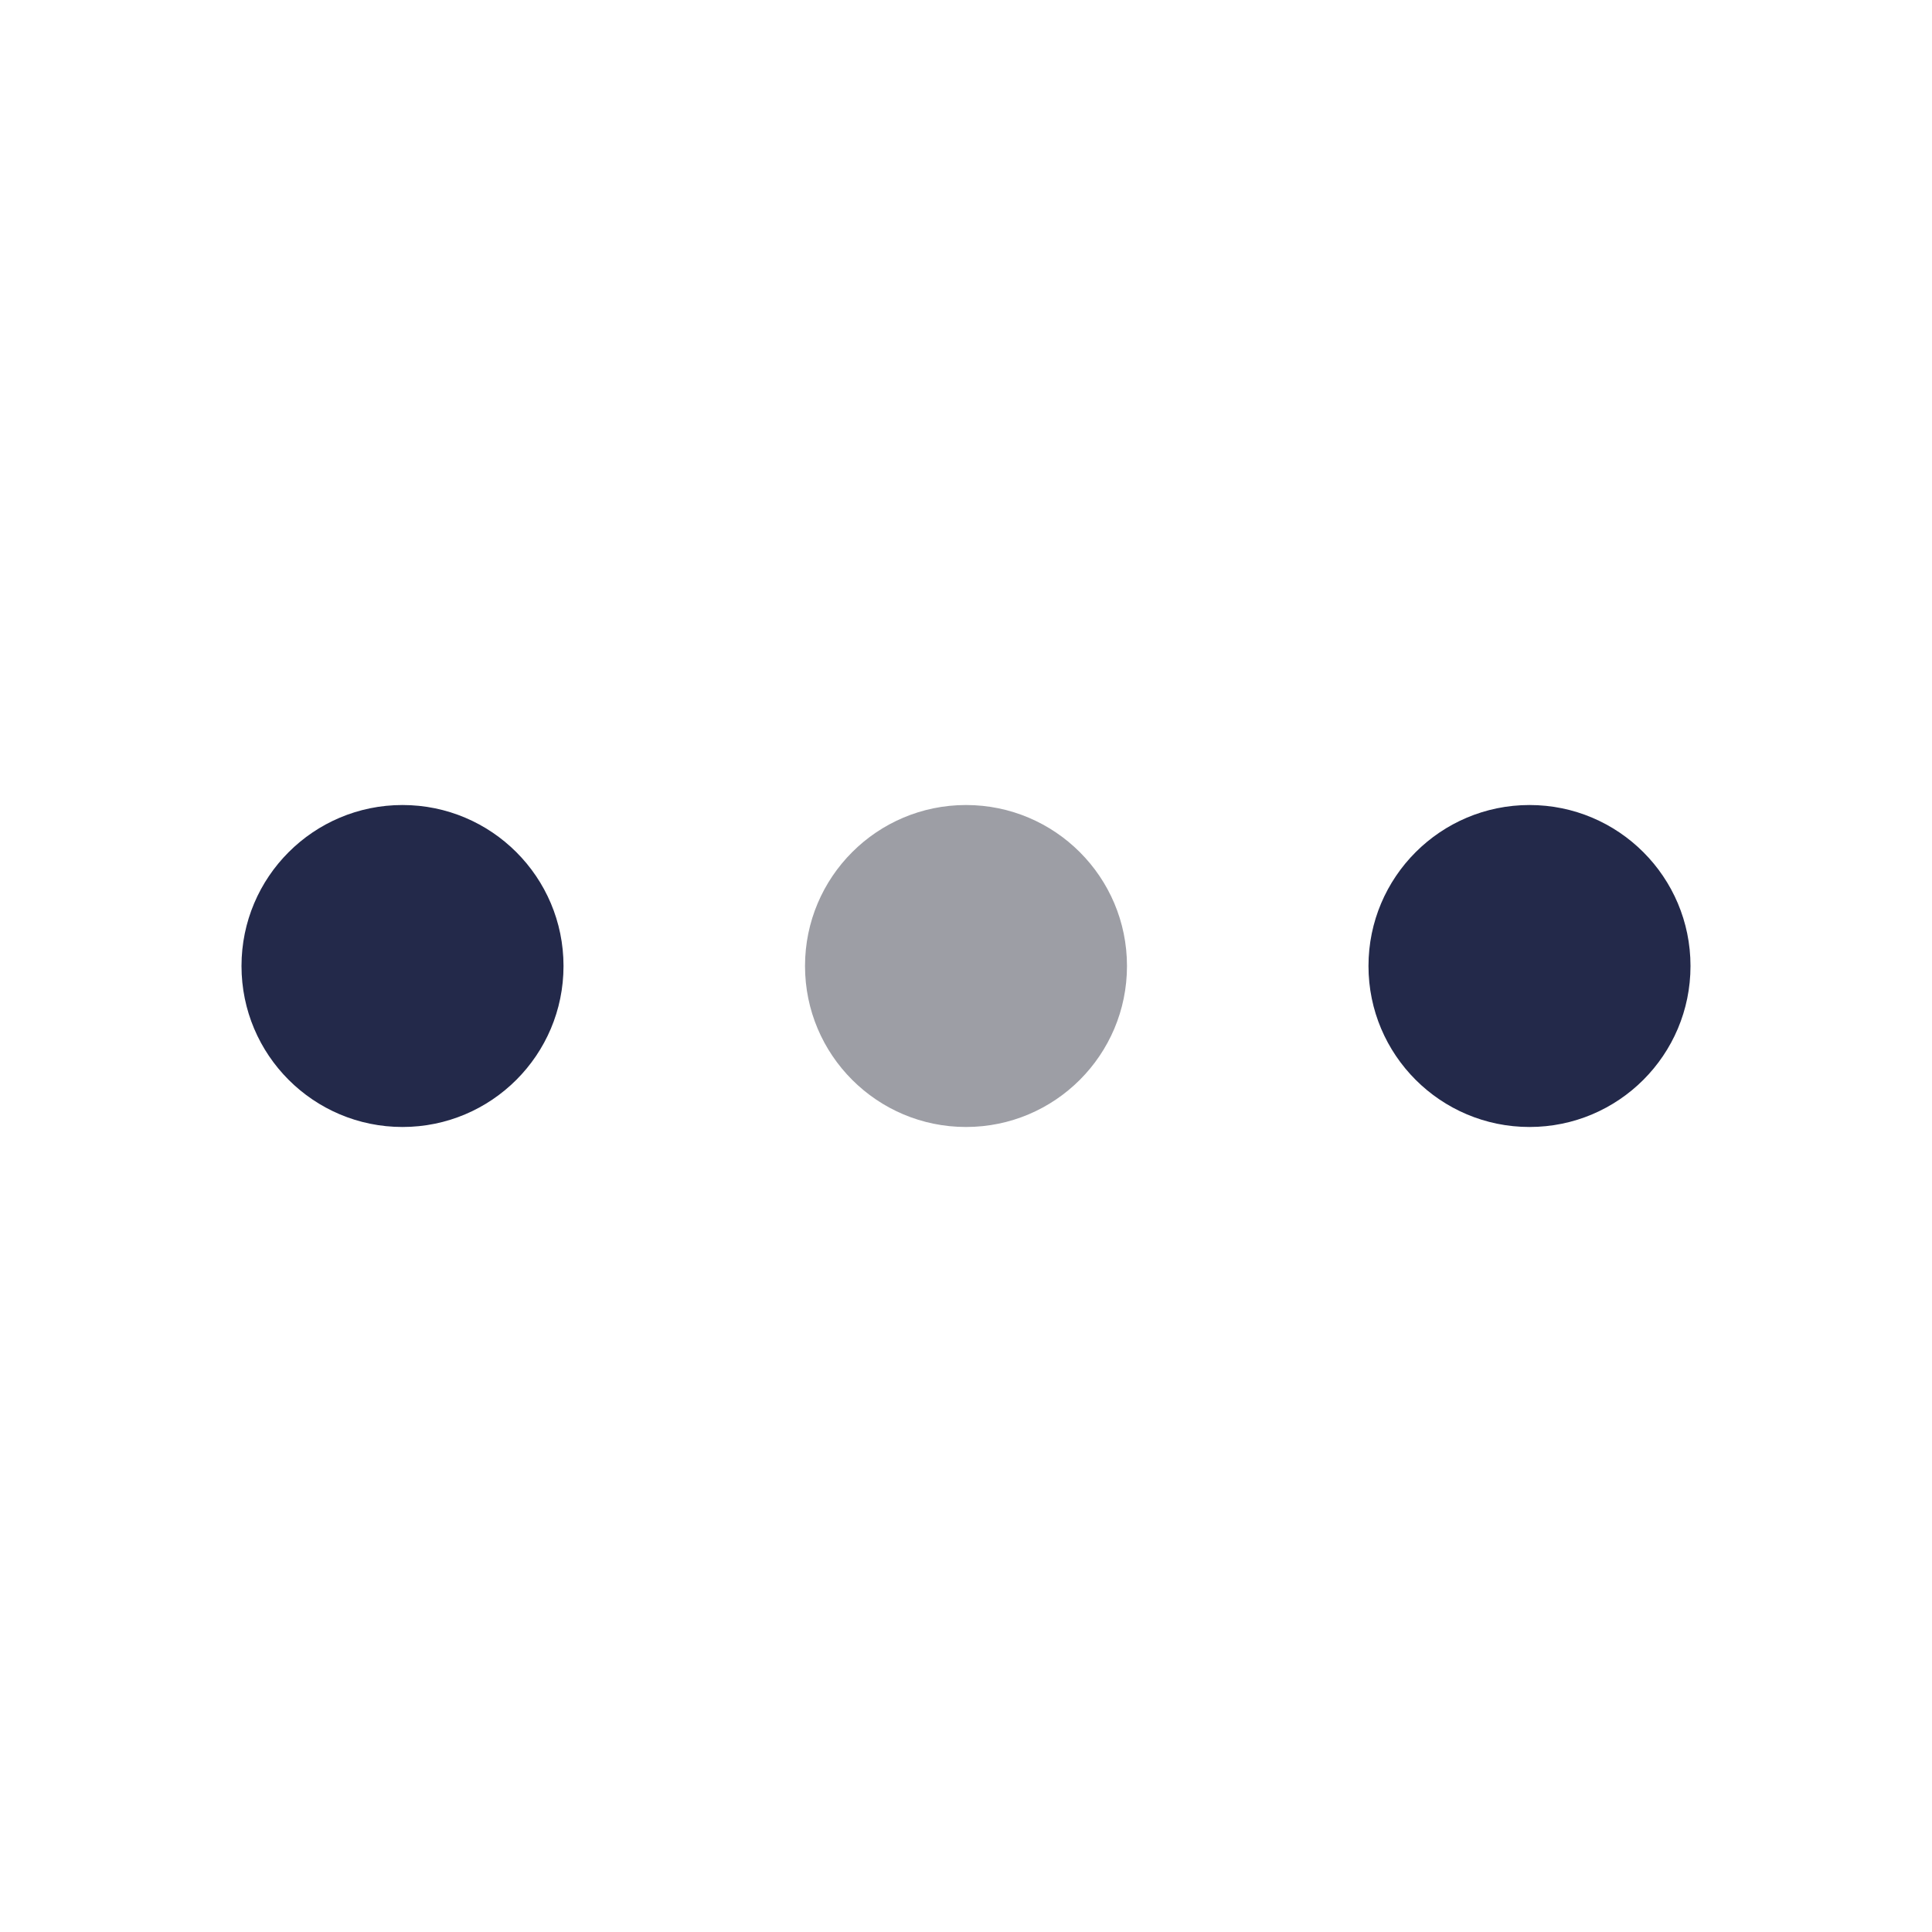
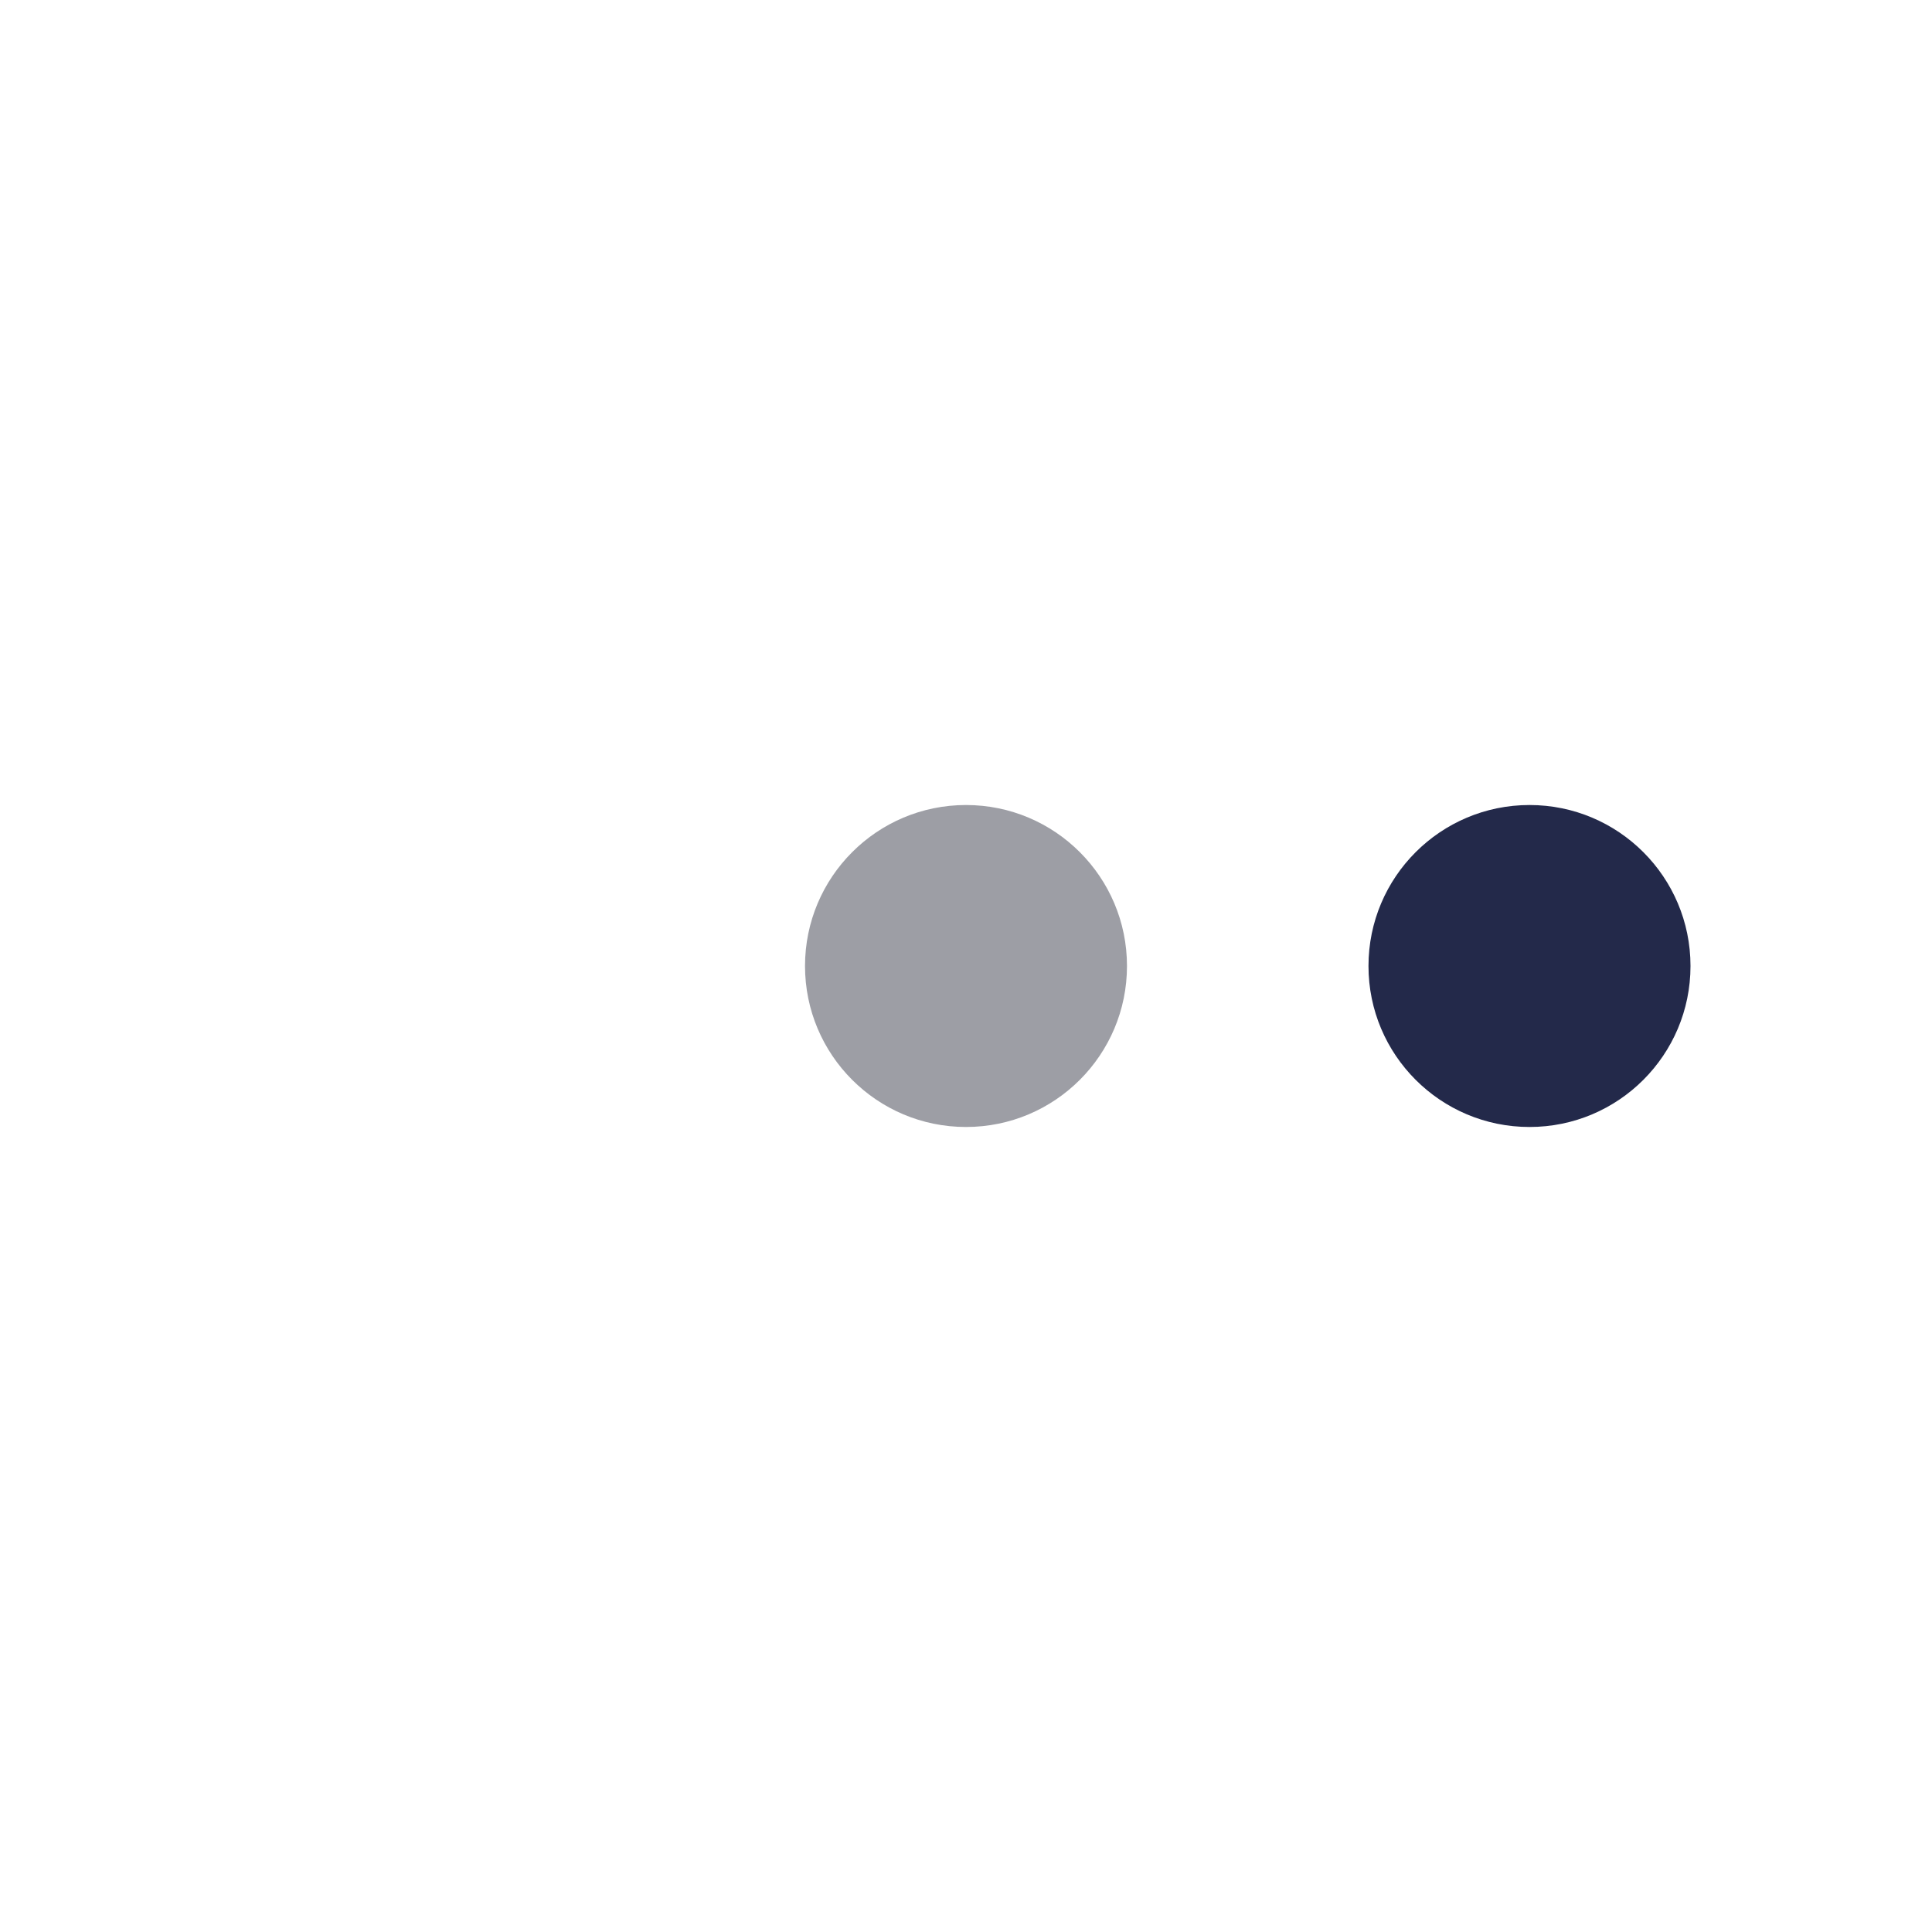
<svg xmlns="http://www.w3.org/2000/svg" width="100%" height="100%" viewBox="0 0 40 40" fill="none">
  <path d="M35 20C35 21.841 33.508 23.333 31.667 23.333C29.826 23.333 28.333 21.841 28.333 20C28.333 18.159 29.826 16.667 31.667 16.667C33.508 16.667 35 18.159 35 20Z" fill="#23294A" />
  <path d="M23.333 20C23.333 21.841 21.841 23.333 20 23.333C18.159 23.333 16.667 21.841 16.667 20C16.667 18.159 18.159 16.667 20 16.667C21.841 16.667 23.333 18.159 23.333 20Z" fill="#9D9EA5" />
-   <path d="M11.667 20C11.667 21.841 10.174 23.333 8.333 23.333C6.492 23.333 5 21.841 5 20C5 18.159 6.492 16.667 8.333 16.667C10.174 16.667 11.667 18.159 11.667 20Z" fill="#23294A" />
</svg>